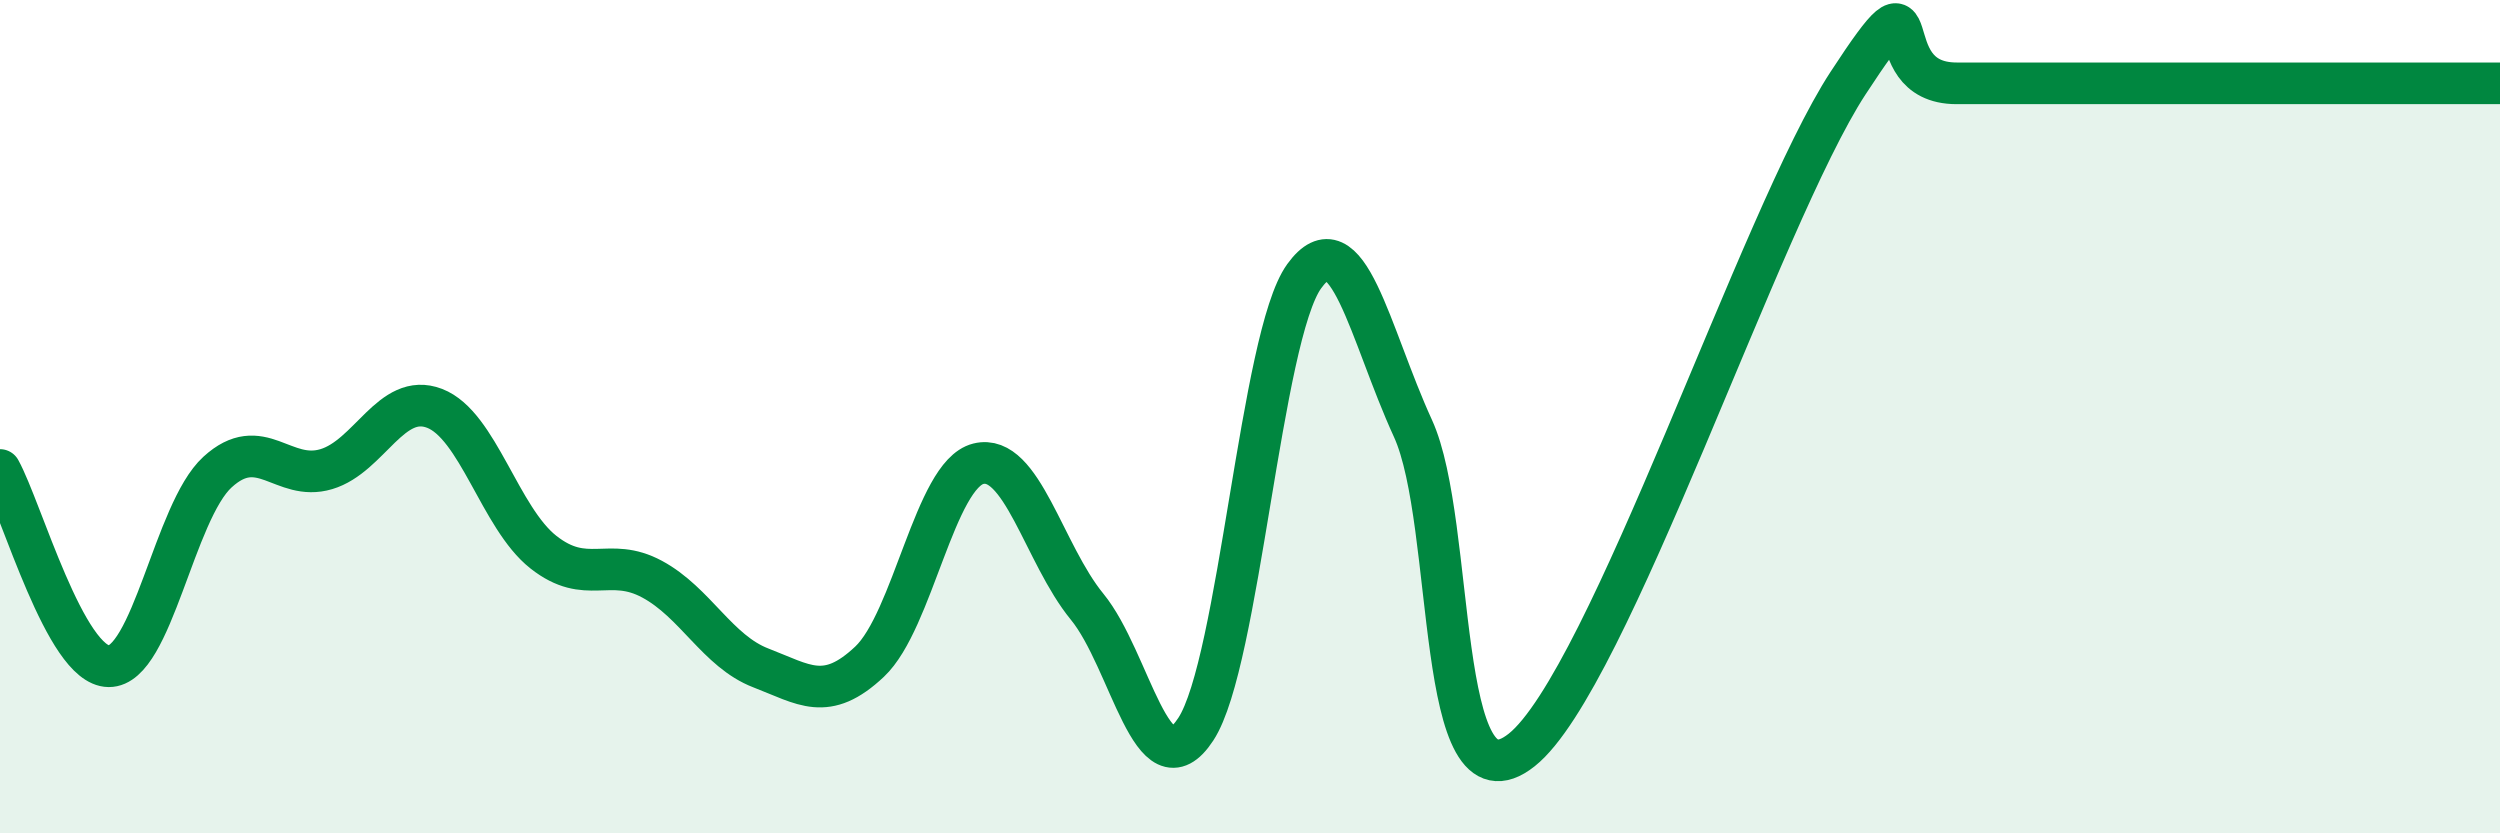
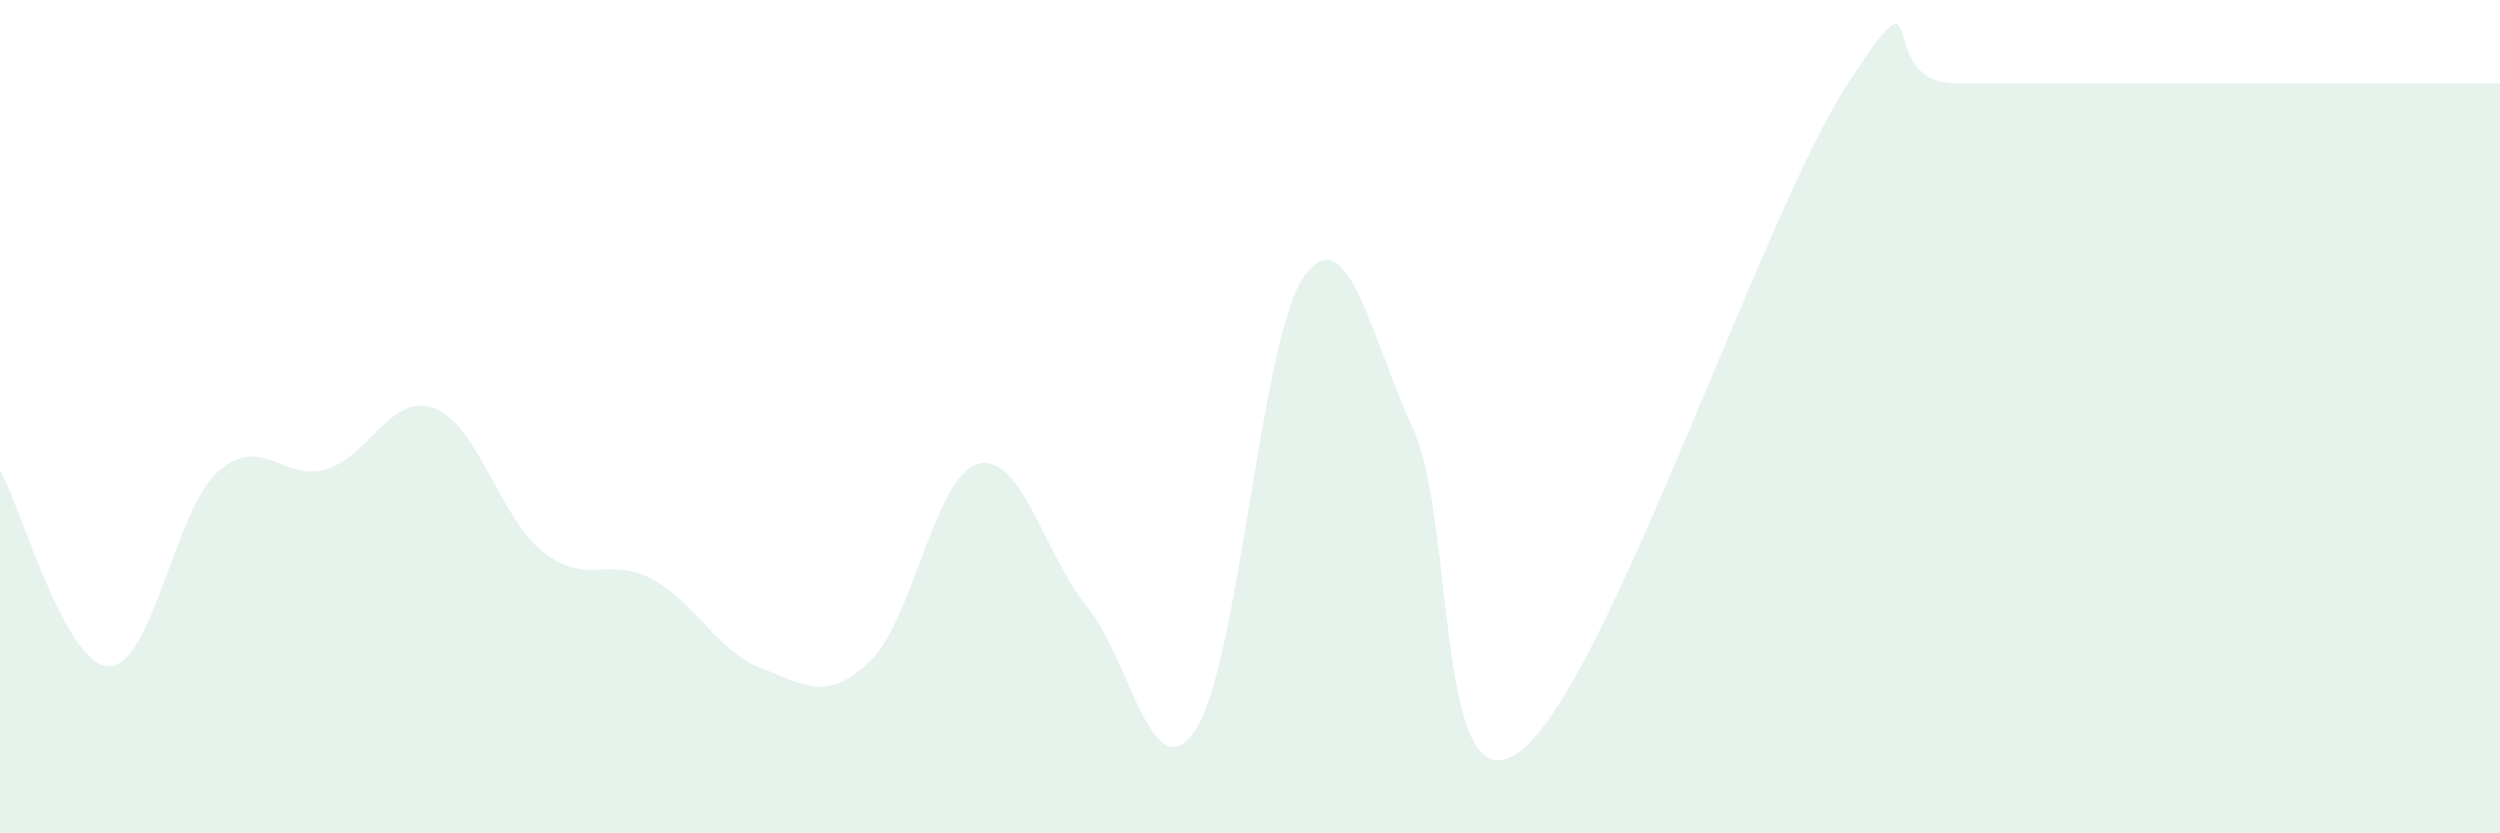
<svg xmlns="http://www.w3.org/2000/svg" width="60" height="20" viewBox="0 0 60 20">
  <path d="M 0,11.28 C 0.52,12.22 1.57,15.98 2.61,15.99 C 3.65,16 4.18,12.28 5.22,11.33 C 6.26,10.38 6.79,11.57 7.83,11.26 C 8.87,10.95 9.39,9.4 10.43,9.8 C 11.47,10.2 12,12.43 13.04,13.25 C 14.08,14.07 14.61,13.34 15.65,13.9 C 16.69,14.46 17.22,15.63 18.26,16.03 C 19.3,16.43 19.83,16.86 20.87,15.88 C 21.91,14.9 22.44,11.39 23.48,11.13 C 24.52,10.87 25.05,13.29 26.09,14.56 C 27.13,15.83 27.66,19.09 28.7,17.5 C 29.74,15.91 30.26,8.07 31.3,6.63 C 32.34,5.19 32.87,8.01 33.91,10.28 C 34.95,12.55 34.43,19.66 36.52,18 C 38.61,16.34 42.26,5.2 44.35,2 C 46.44,-1.2 44.87,2 46.96,2 C 49.05,2 52.17,2 54.78,2 C 57.39,2 58.96,2 60,2L60 20L0 20Z" fill="#008740" opacity="0.1" stroke-linecap="round" stroke-linejoin="round" />
-   <path d="M 0,11.28 C 0.52,12.22 1.57,15.98 2.61,15.99 C 3.65,16 4.18,12.28 5.22,11.33 C 6.26,10.38 6.79,11.57 7.83,11.26 C 8.87,10.95 9.39,9.4 10.43,9.8 C 11.47,10.2 12,12.43 13.04,13.25 C 14.08,14.07 14.61,13.34 15.65,13.9 C 16.69,14.46 17.22,15.63 18.26,16.03 C 19.3,16.43 19.83,16.86 20.87,15.88 C 21.91,14.9 22.44,11.39 23.48,11.13 C 24.52,10.87 25.05,13.29 26.09,14.56 C 27.13,15.83 27.66,19.09 28.7,17.5 C 29.74,15.91 30.26,8.07 31.3,6.63 C 32.34,5.19 32.87,8.01 33.91,10.28 C 34.95,12.55 34.43,19.66 36.52,18 C 38.61,16.34 42.26,5.2 44.35,2 C 46.44,-1.2 44.87,2 46.96,2 C 49.05,2 52.17,2 54.78,2 C 57.39,2 58.96,2 60,2" stroke="#008740" stroke-width="1" fill="none" stroke-linecap="round" stroke-linejoin="round" />
</svg>